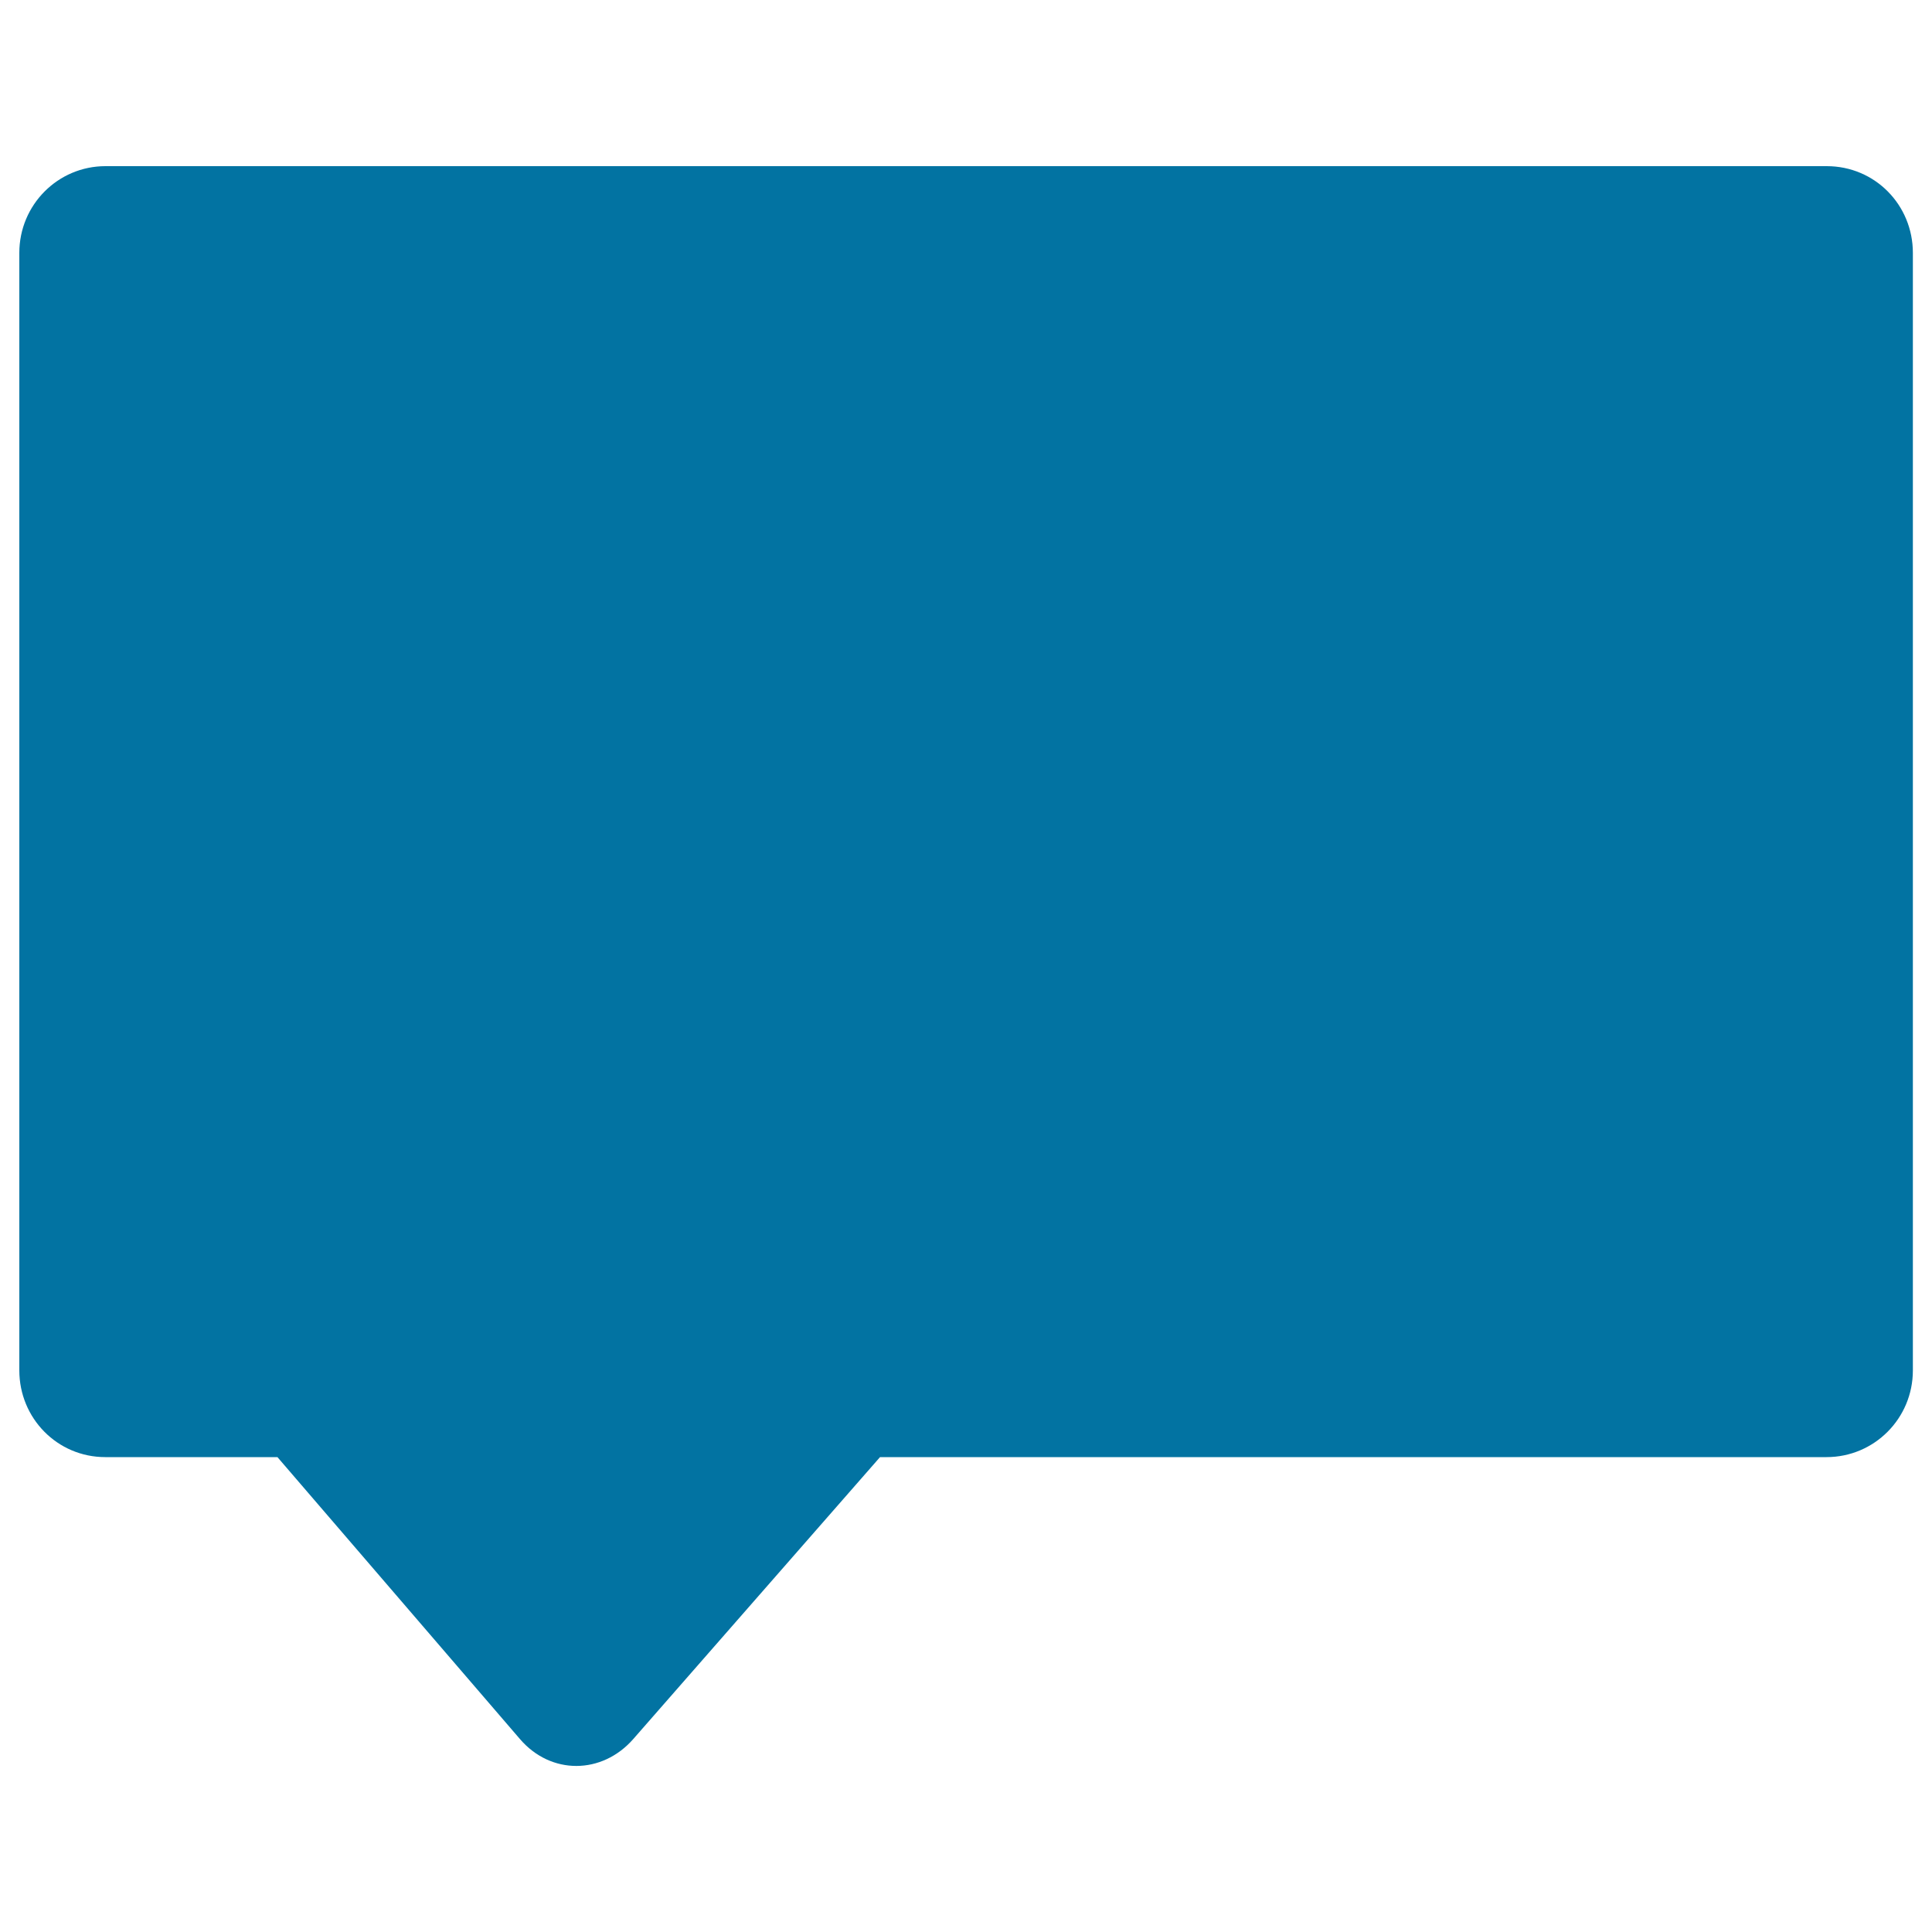
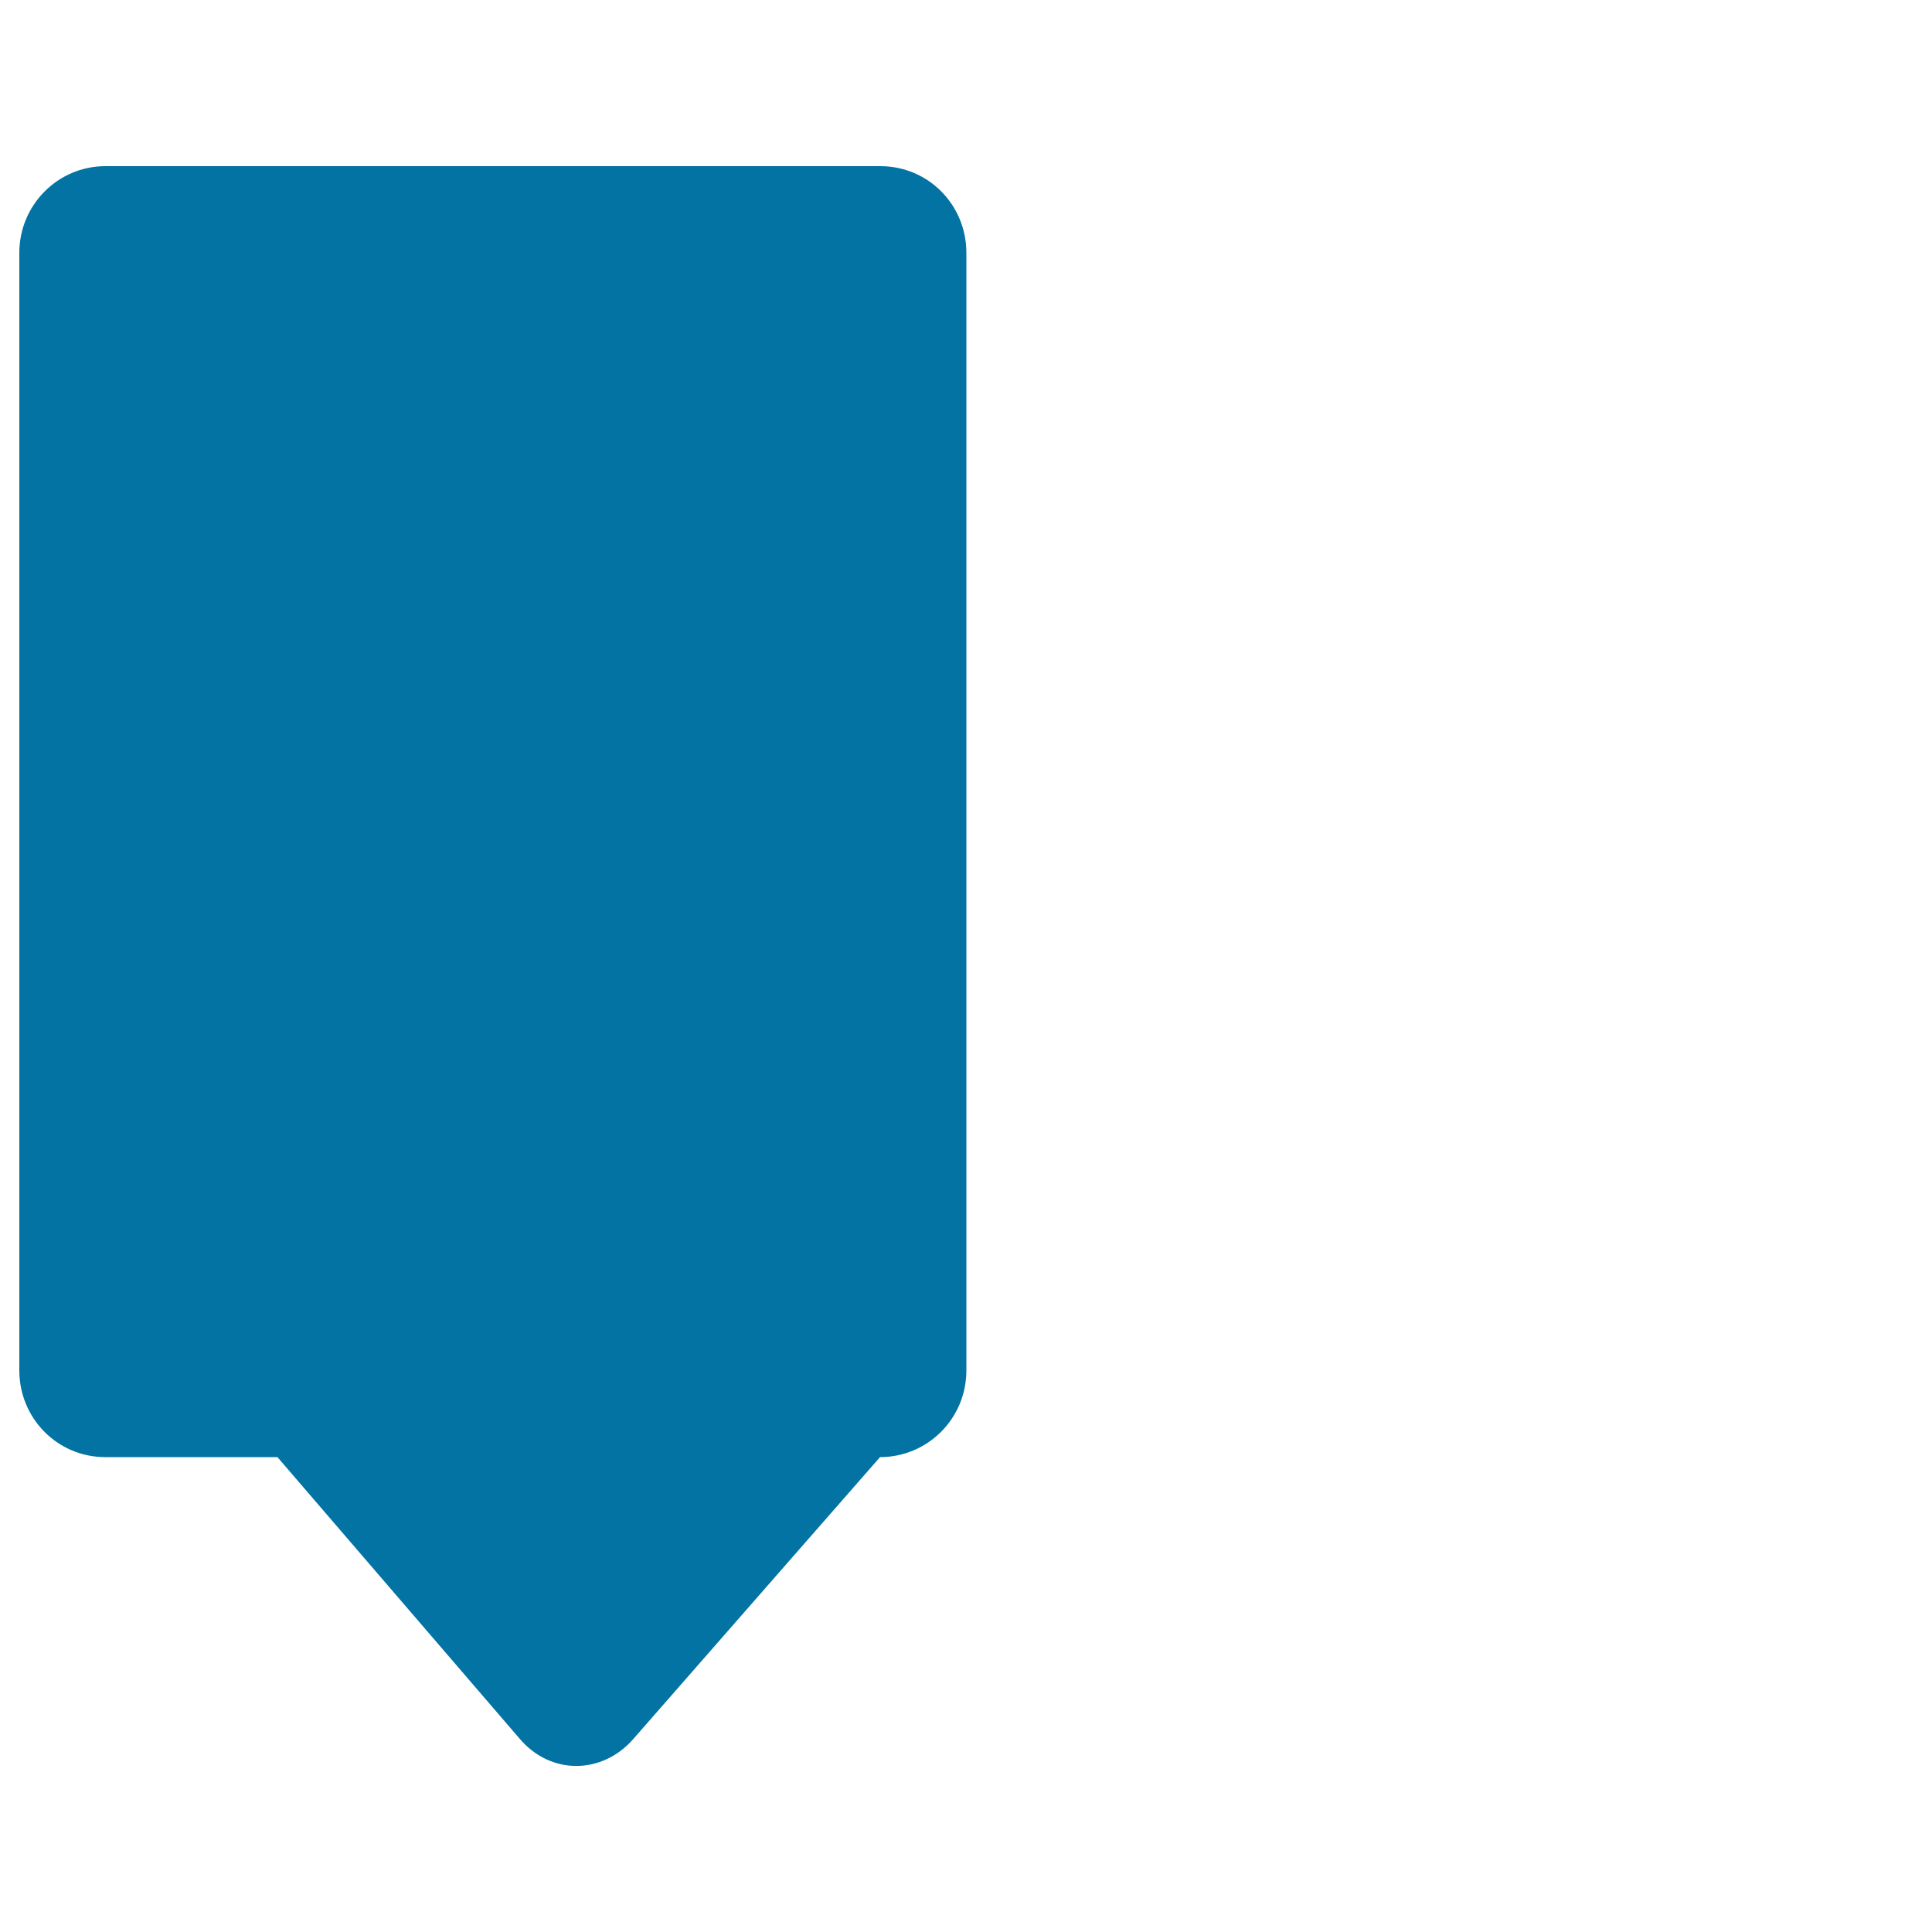
<svg xmlns="http://www.w3.org/2000/svg" viewBox="0 0 1000 1000" style="fill:#0273a2">
  <title>Speech Bubble Black Rectangular Shape SVG icon</title>
  <g>
-     <path d="M143.6,754.2l125.5,145.9c16,18.7,42.5,18.5,58.7,0l127.7-145.9h489.9c24.7,0,44.7-20,44.7-44.9V130.9c0-24.8-19.6-44.9-44.6-44.9H54.6C30,86,10,106,10,130.9v578.4c0,24.8,19.7,44.9,44.5,44.9H143.6z" />
+     <path d="M143.6,754.2l125.5,145.9c16,18.7,42.5,18.5,58.7,0l127.7-145.9c24.7,0,44.7-20,44.7-44.9V130.9c0-24.8-19.6-44.9-44.6-44.9H54.6C30,86,10,106,10,130.9v578.4c0,24.8,19.7,44.9,44.5,44.9H143.6z" />
  </g>
</svg>